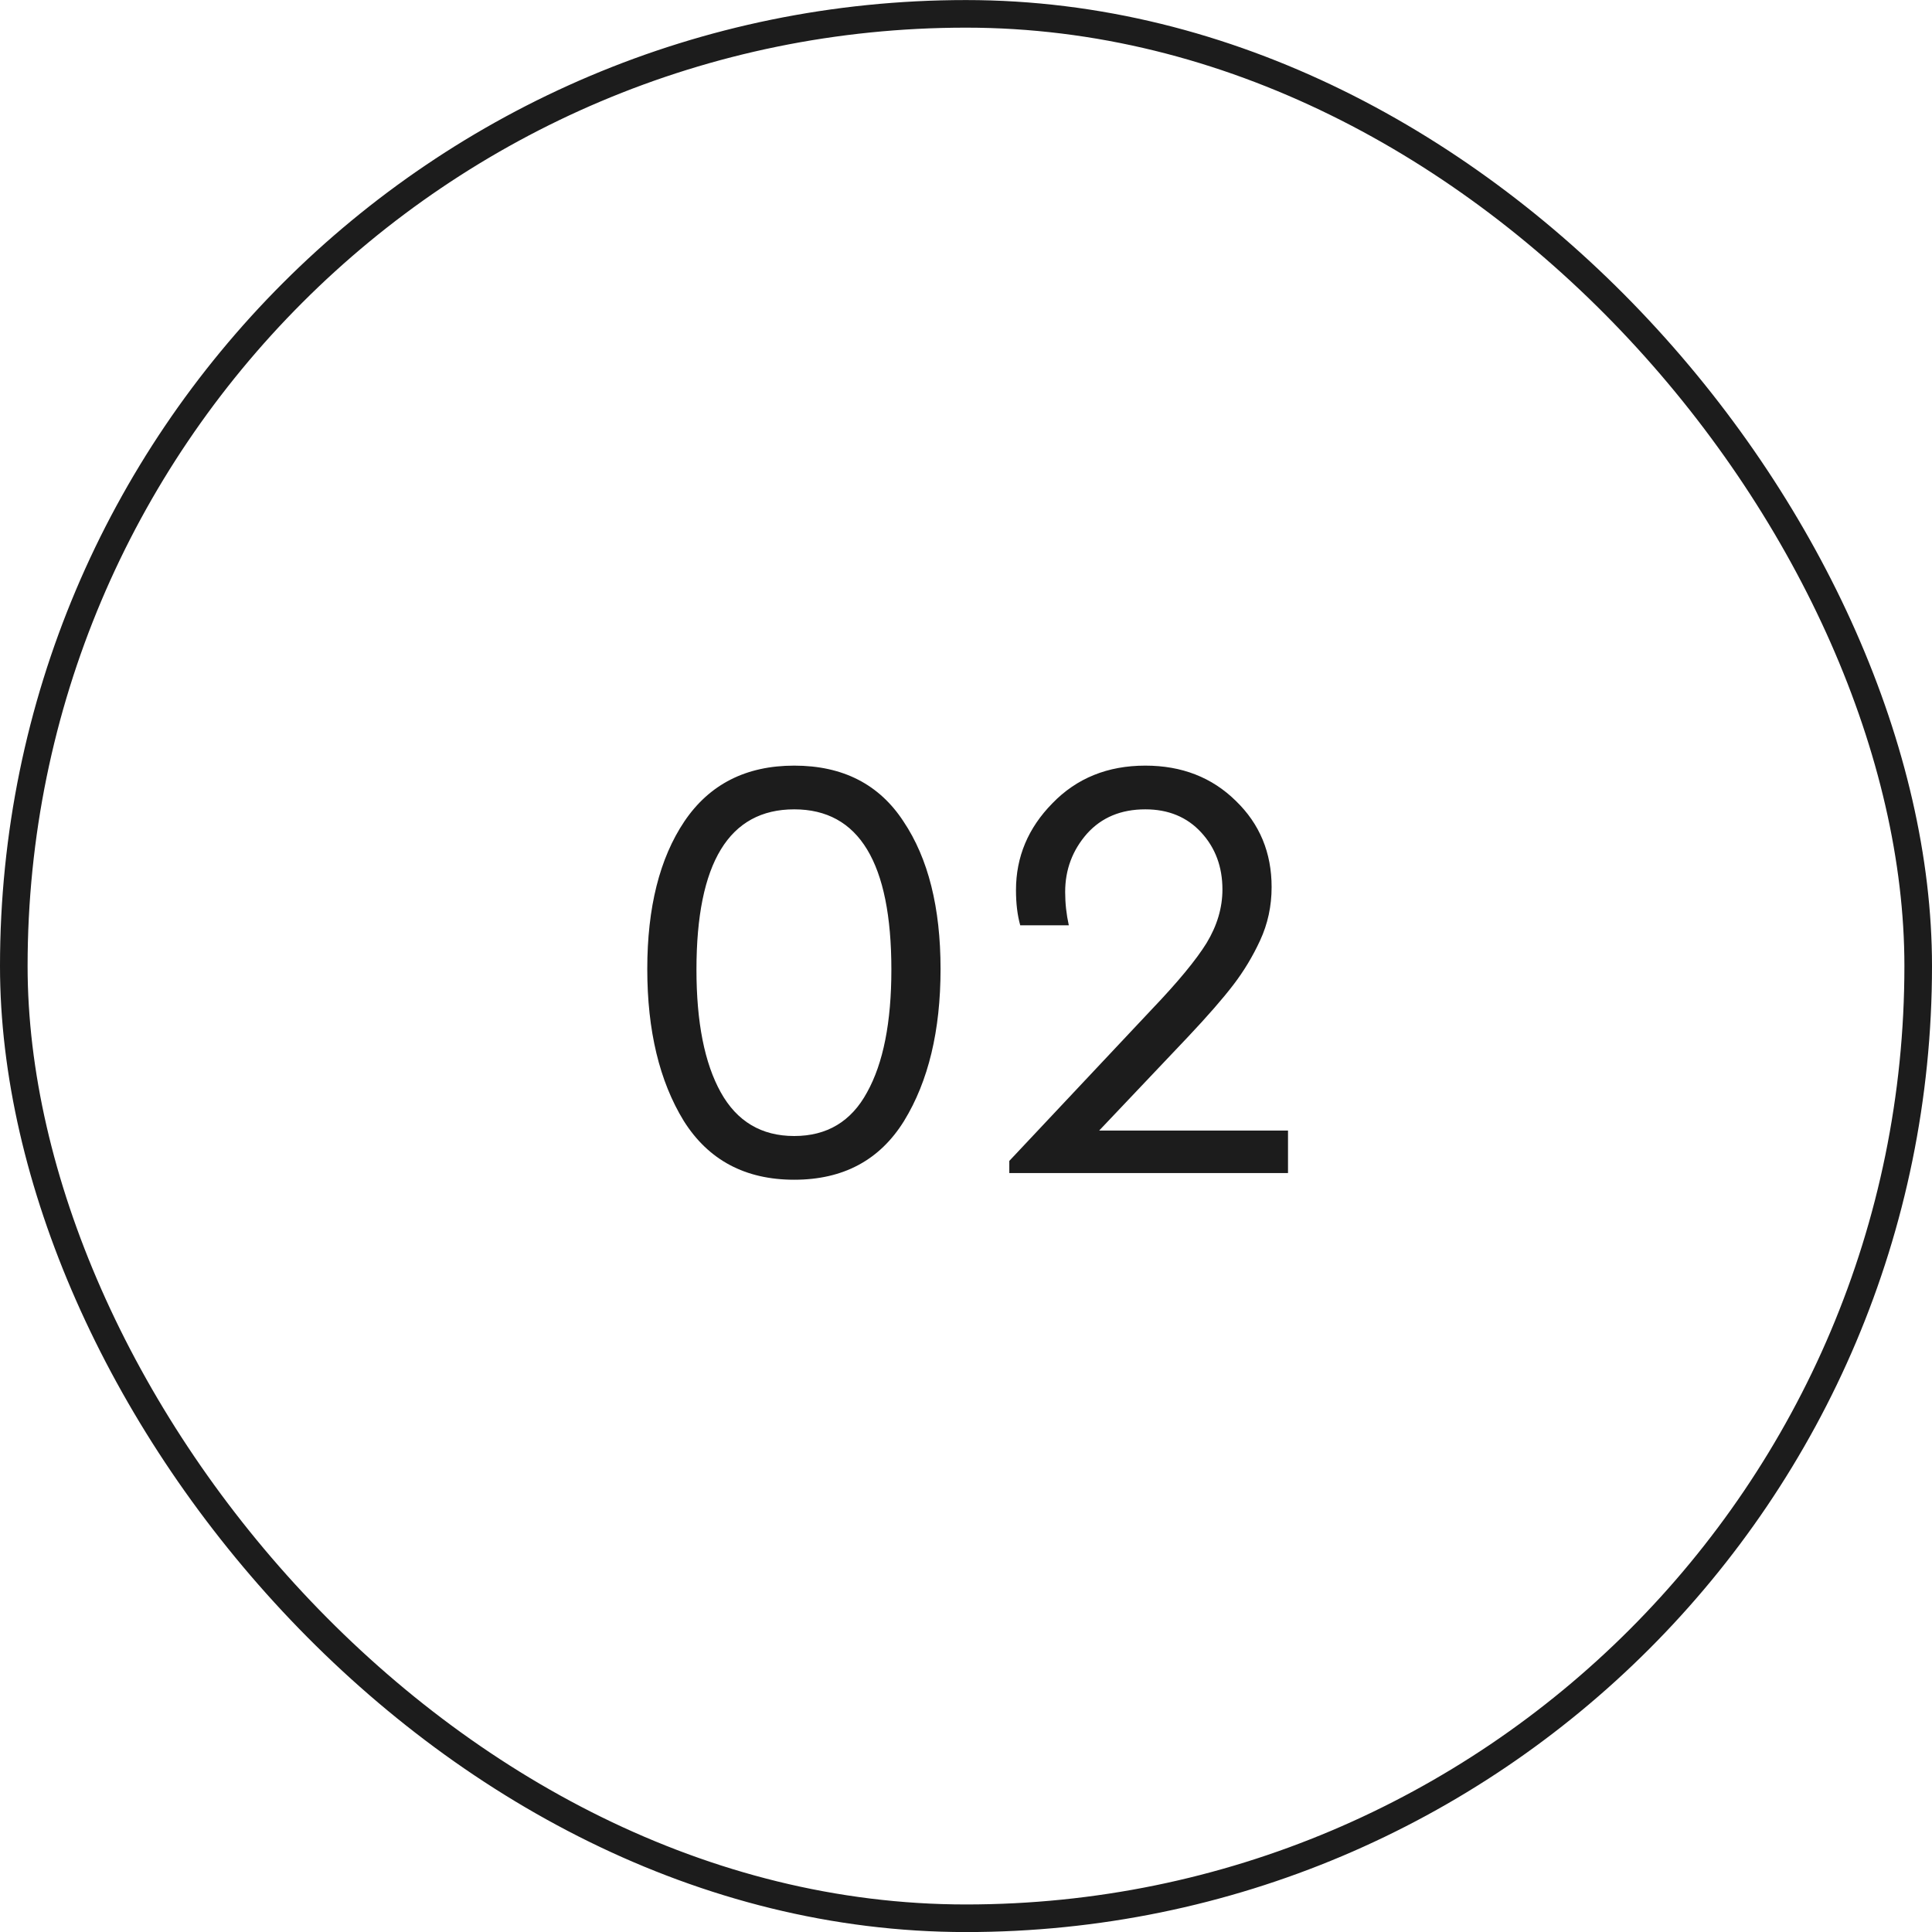
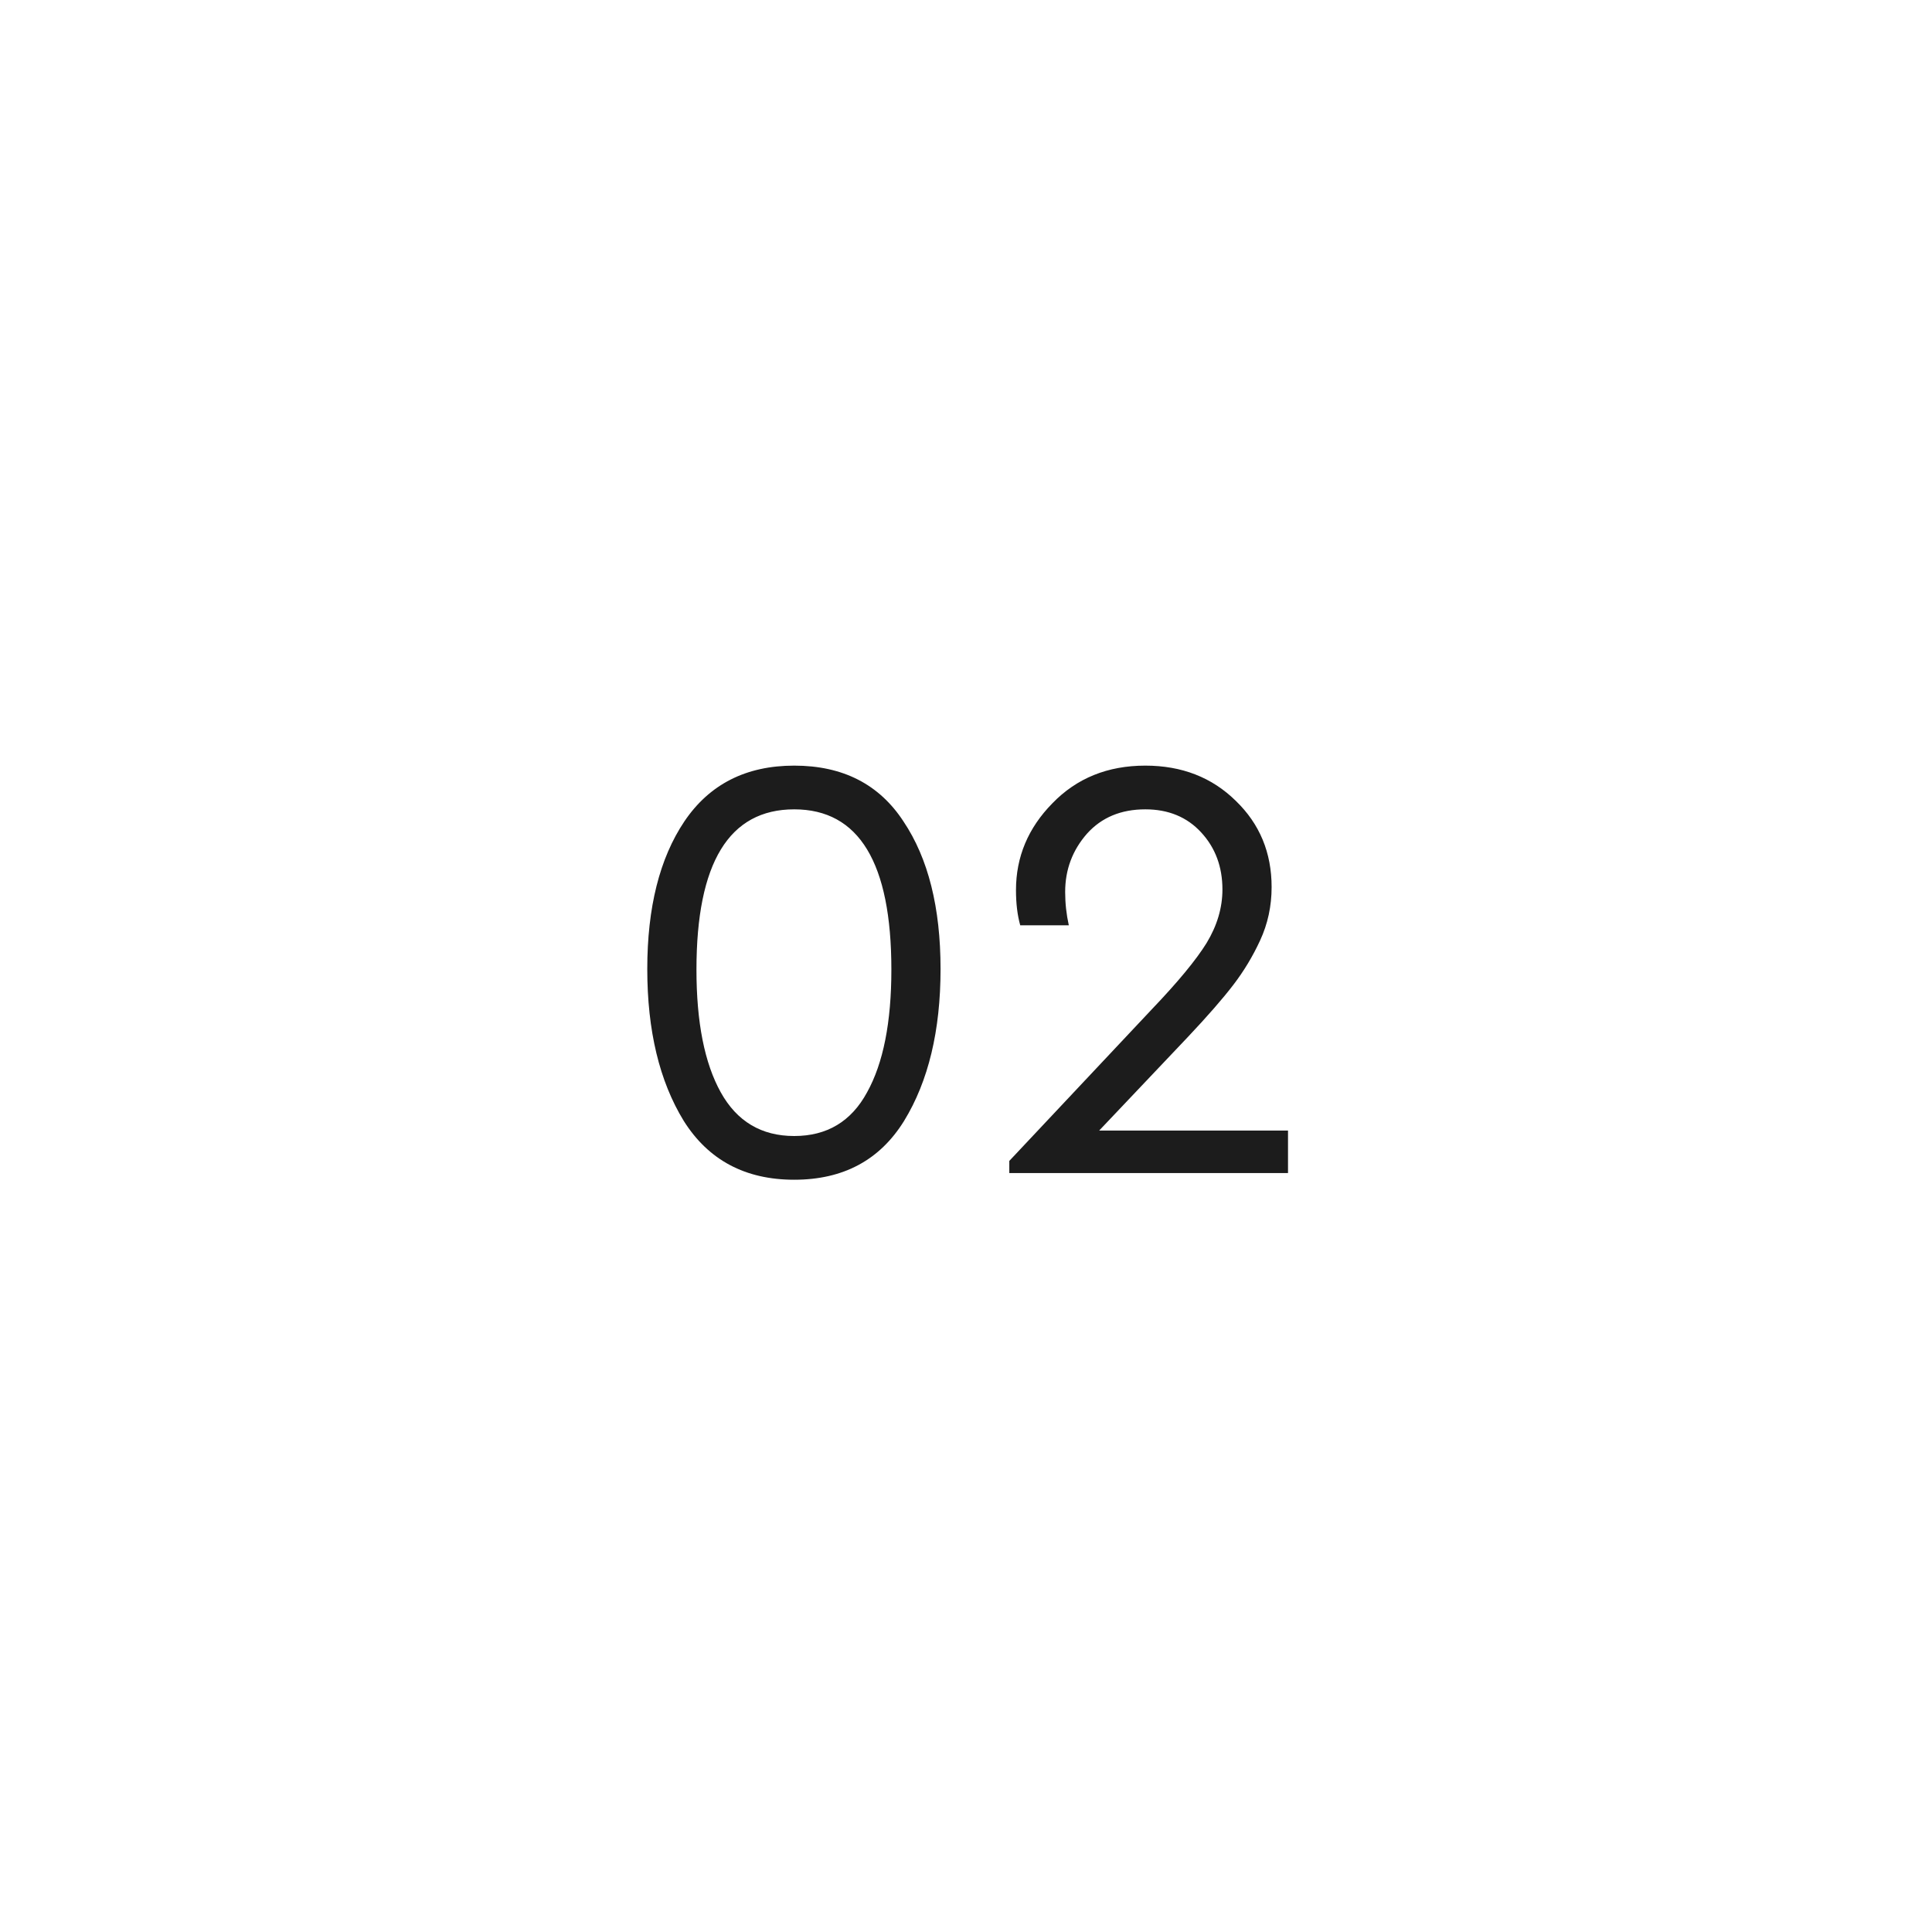
<svg xmlns="http://www.w3.org/2000/svg" width="70" height="70" viewBox="0 0 70 70" fill="none">
-   <rect x="0.5" y="0.502" width="69" height="69" rx="34.5" stroke="#1C1C1C" />
  <path d="M24.772 40.61C23.892 39.173 23.452 37.339 23.452 35.11C23.452 32.881 23.899 31.099 24.794 29.764C25.703 28.415 27.031 27.74 28.776 27.74C30.536 27.74 31.856 28.415 32.736 29.764C33.631 31.099 34.078 32.881 34.078 35.11C34.078 37.339 33.638 39.173 32.758 40.61C31.878 42.033 30.551 42.744 28.776 42.744C27.001 42.744 25.667 42.033 24.772 40.61ZM32.296 35.132C32.296 31.26 31.123 29.324 28.776 29.324C26.415 29.324 25.234 31.26 25.234 35.132C25.234 37.039 25.527 38.52 26.114 39.576C26.701 40.632 27.588 41.16 28.776 41.16C29.964 41.16 30.844 40.632 31.416 39.576C32.003 38.52 32.296 37.039 32.296 35.132ZM39.825 40.962H46.667V42.502H36.569V42.062L41.739 36.562C42.678 35.579 43.338 34.78 43.719 34.164C44.1 33.533 44.291 32.888 44.291 32.228C44.291 31.407 44.035 30.717 43.521 30.16C43.008 29.603 42.333 29.324 41.497 29.324C40.617 29.324 39.913 29.617 39.385 30.204C38.857 30.805 38.593 31.509 38.593 32.316C38.593 32.727 38.637 33.13 38.725 33.526H36.965C36.862 33.159 36.811 32.734 36.811 32.25C36.811 31.047 37.251 29.999 38.131 29.104C39.011 28.195 40.133 27.74 41.497 27.74C42.817 27.74 43.91 28.165 44.775 29.016C45.641 29.852 46.073 30.893 46.073 32.14C46.073 32.829 45.934 33.475 45.655 34.076C45.391 34.648 45.069 35.183 44.687 35.682C44.306 36.181 43.756 36.811 43.037 37.574L39.825 40.962Z" fill="#1C1C1C" />
</svg>